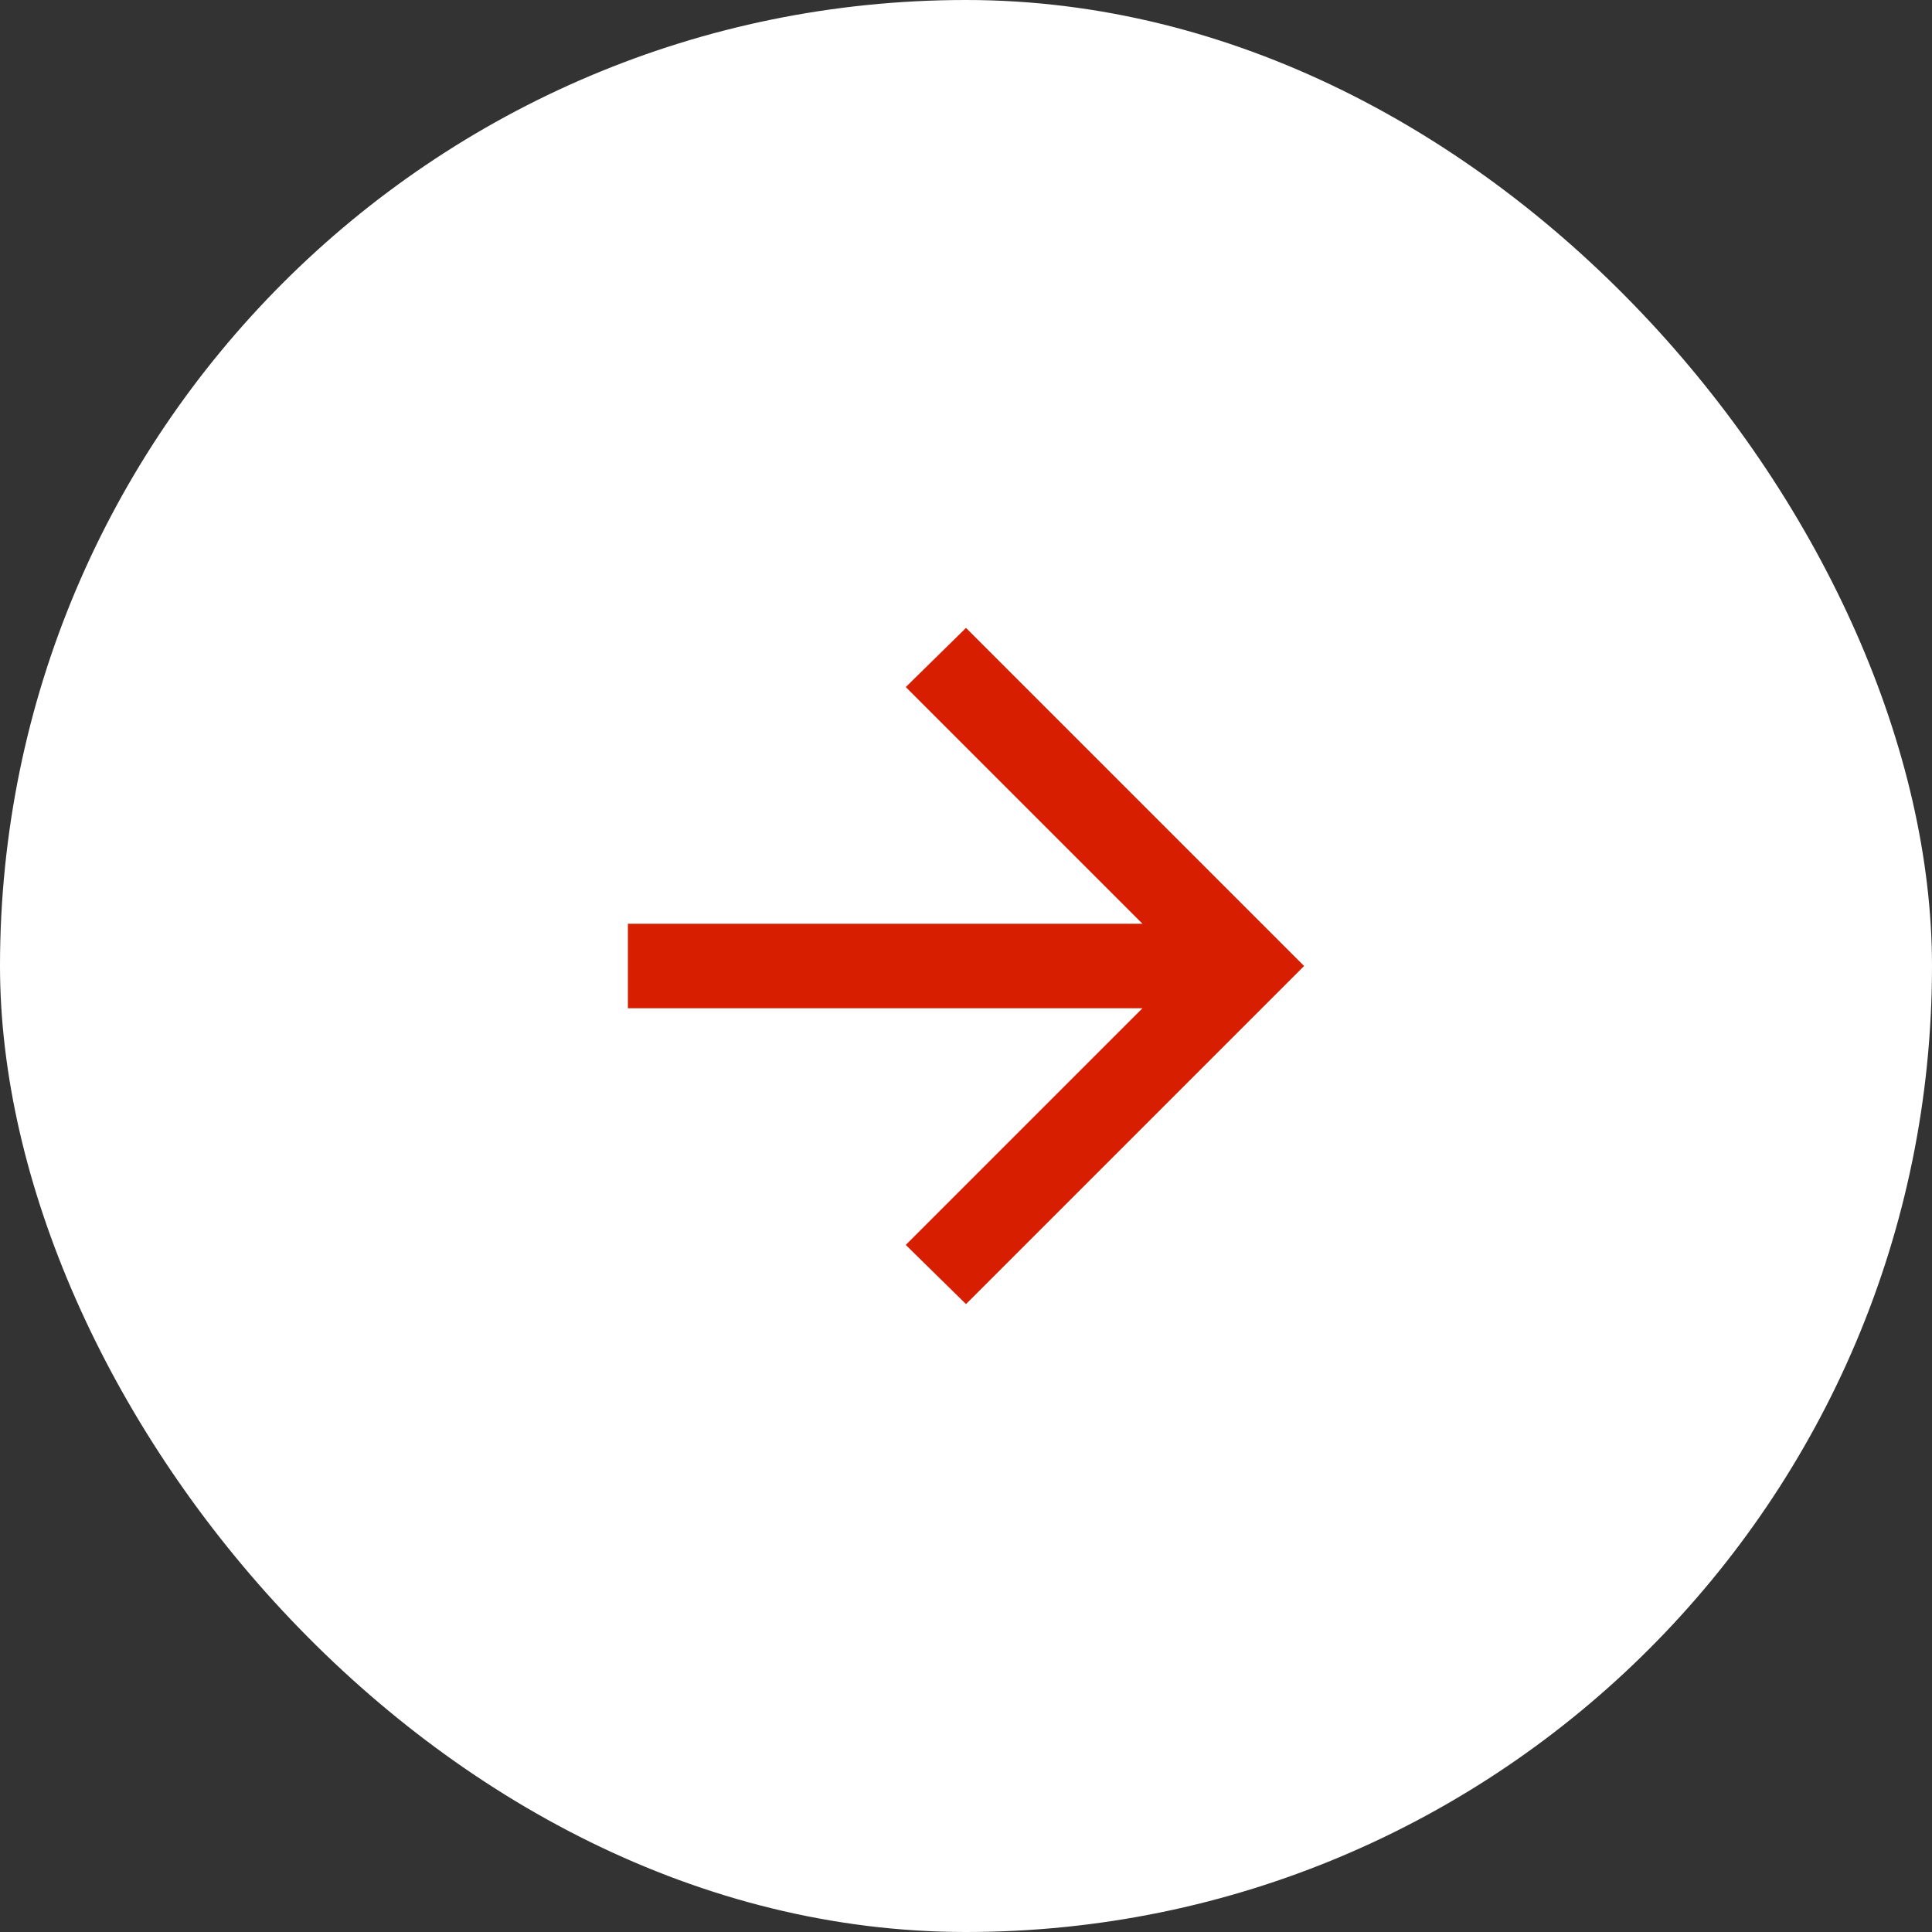
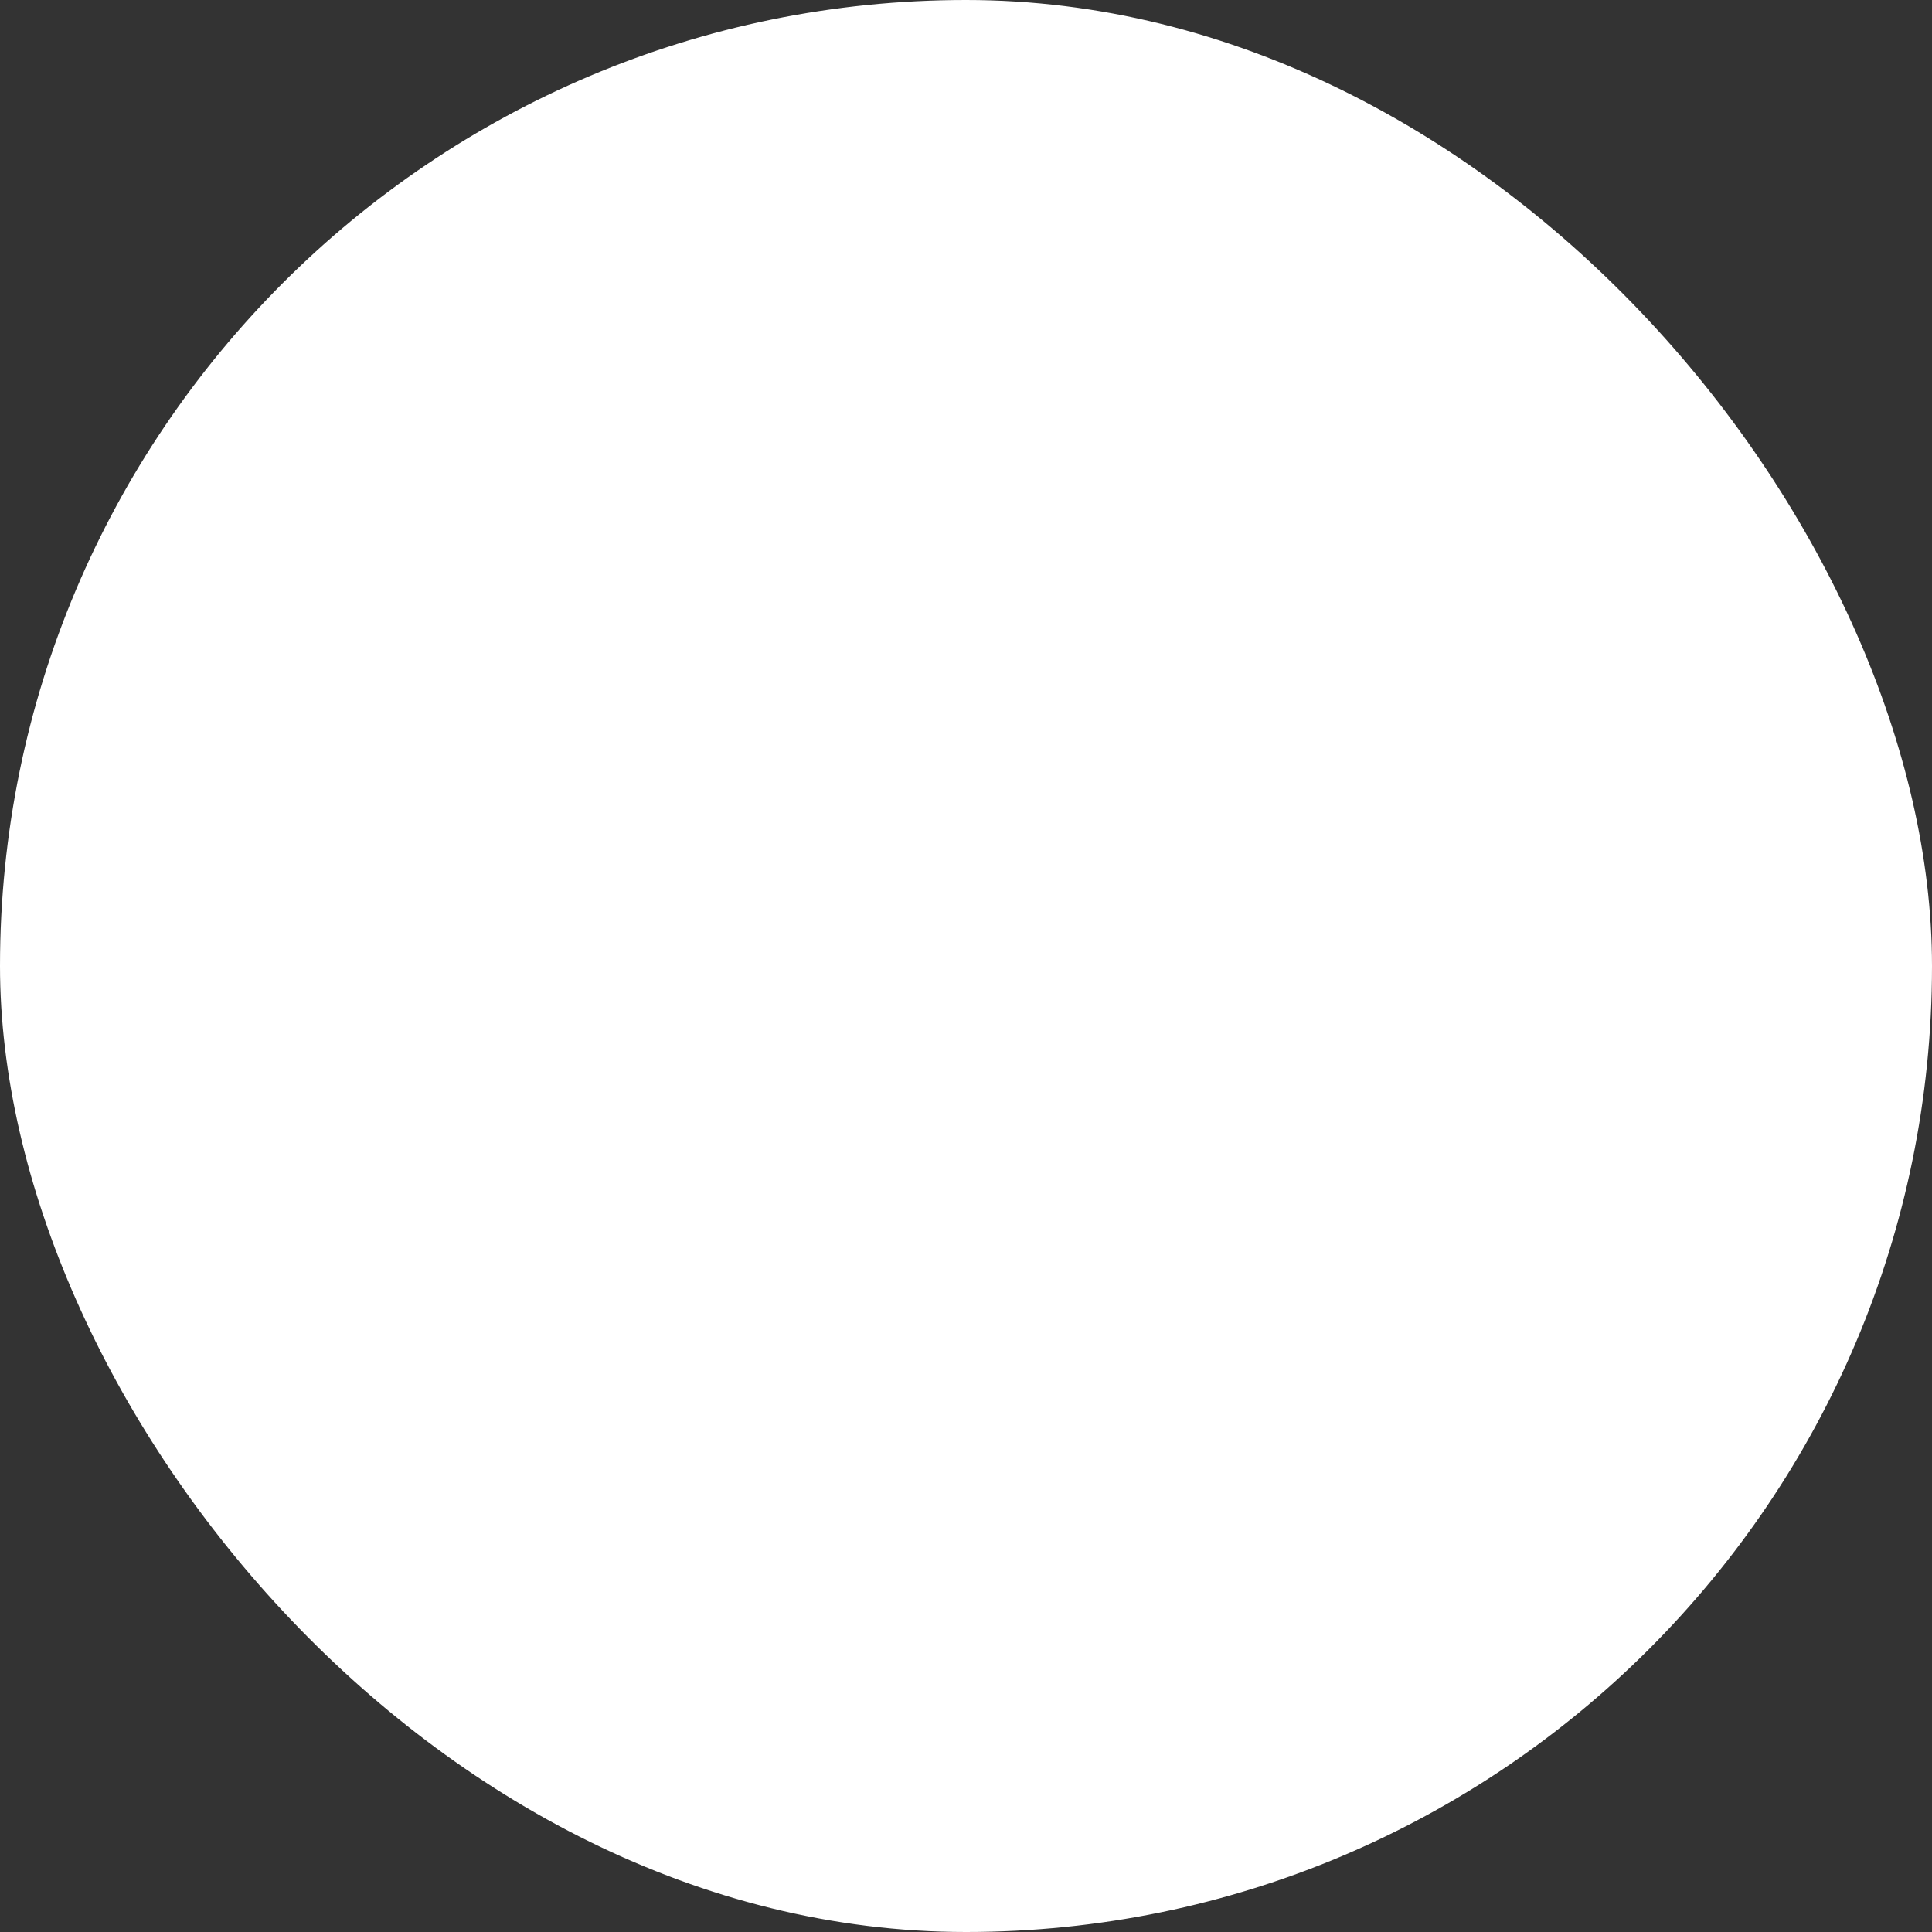
<svg xmlns="http://www.w3.org/2000/svg" width="40" height="40" viewBox="0 0 40 40">
  <rect x="0" y="0" width="40" height="40" fill="#333333" stroke="none" />
  <g id="icon-arrow-circle-w" transform="translate(-231 -2199)">
    <rect id="長方形_111" data-name="長方形 111" width="40" height="40" rx="20" transform="translate(231 2199)" fill="#fff" />
-     <path id="arrow_forward_24dp_FFF_FILL0_wght400_GRAD0_opsz24" d="M170.653-792.125H160v-1.75h10.653l-4.9-4.9L167-800l7,7-7,7-1.247-1.225Z" transform="translate(84 3012)" fill="#d81e00" />
  </g>
</svg>